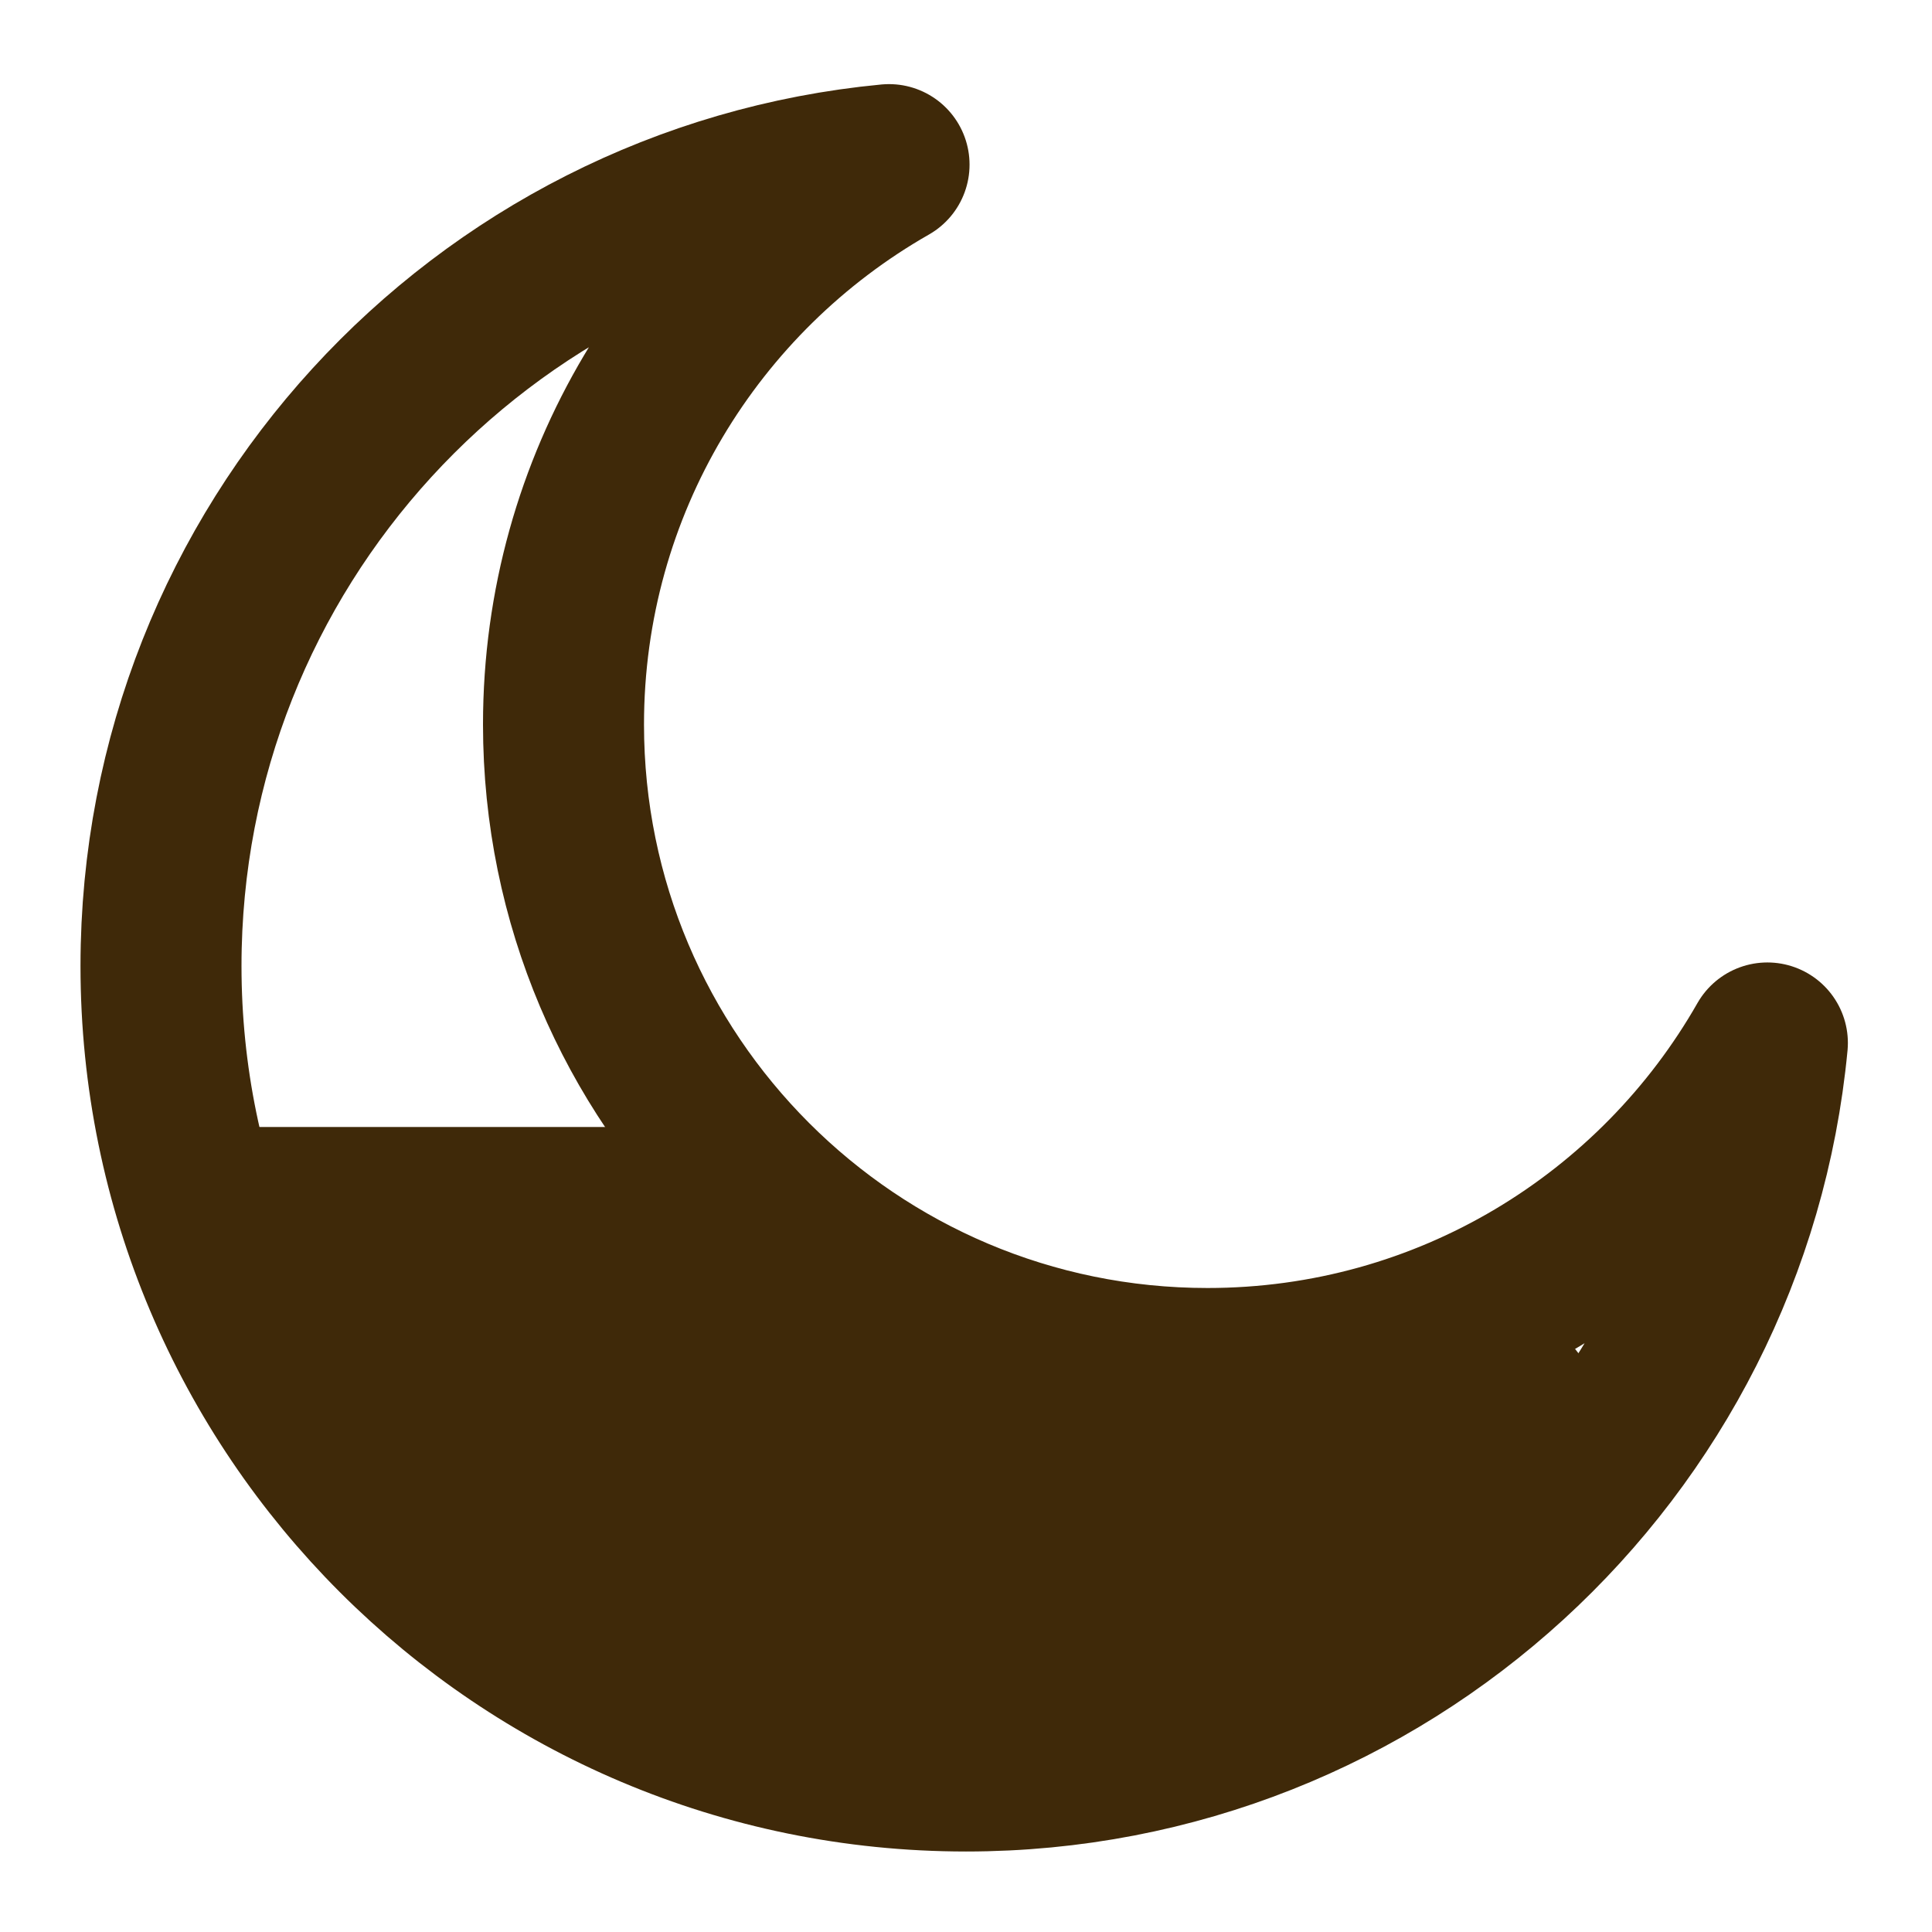
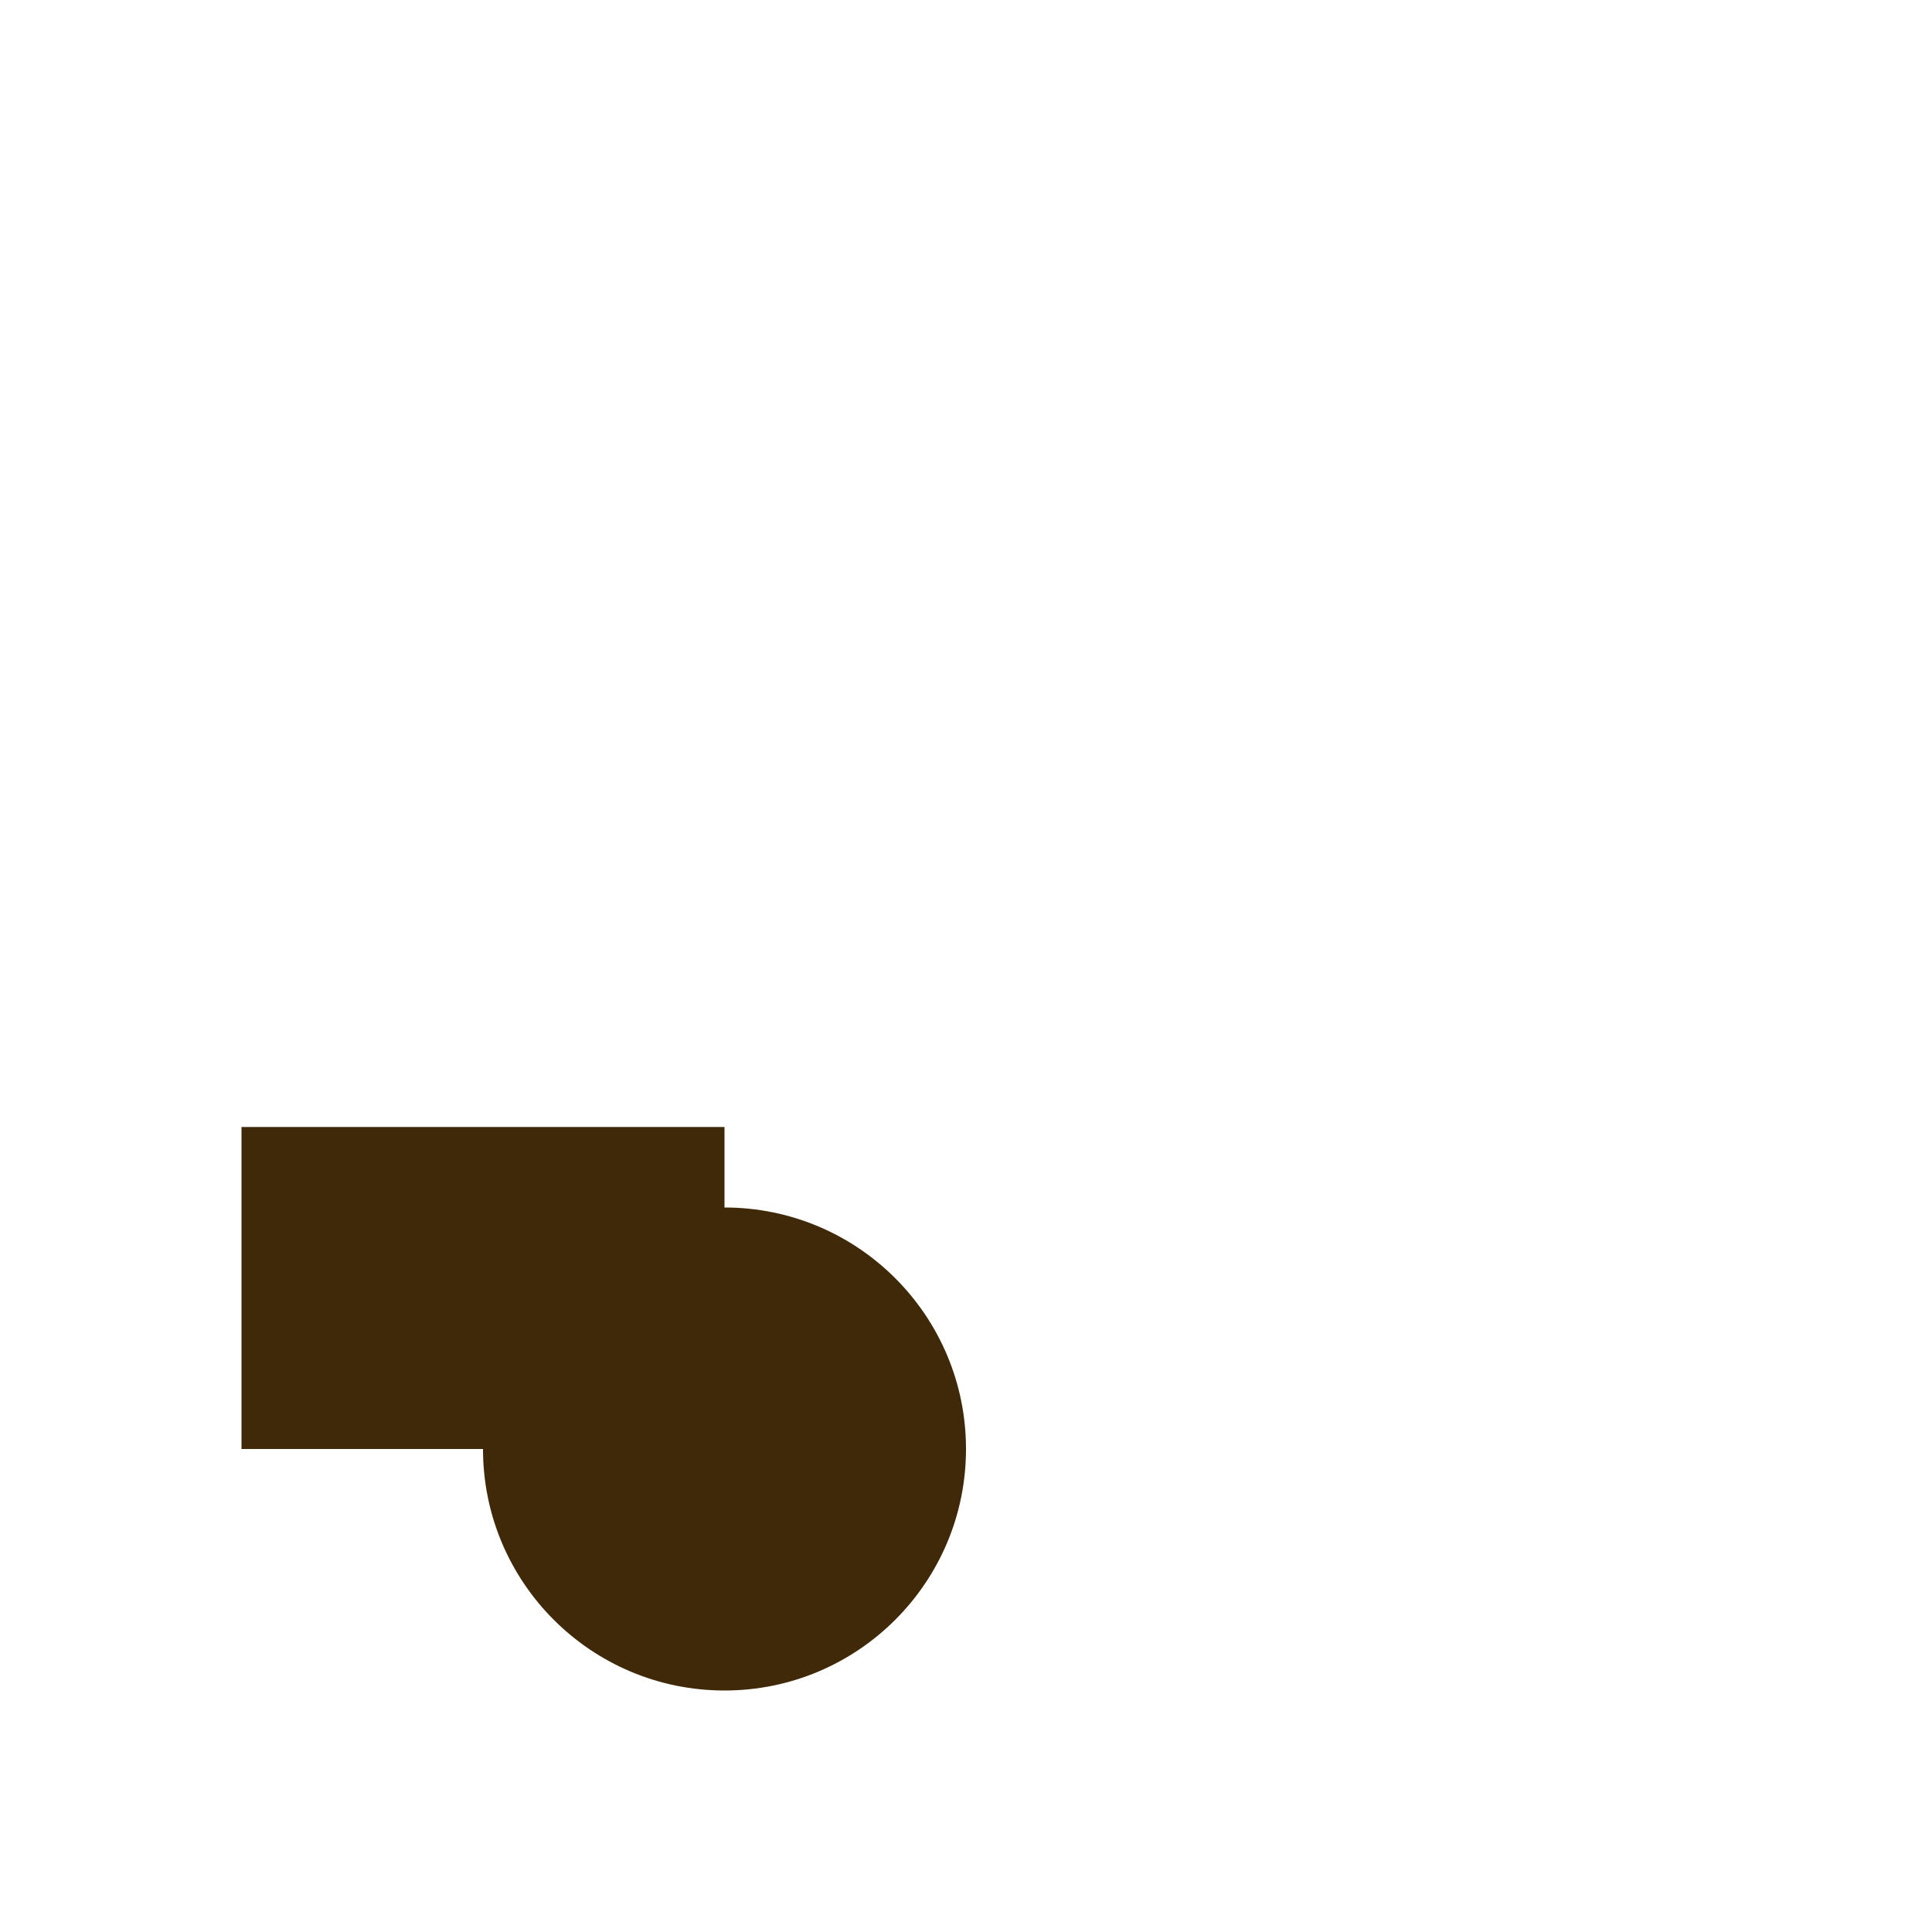
<svg xmlns="http://www.w3.org/2000/svg" width="24" height="24" viewBox="0 0 24 24" fill="none">
-   <path d="M21.955 12.956C20.578 15.372 17.979 17 15 17C10.582 17 7 13.418 7 9C7 6.021 8.629 3.422 11.044 2.045C5.97 2.526 2 6.799 2 12C2 17.523 6.477 22 12 22C17.2 22 21.473 18.03 21.955 12.956Z" stroke="#3F2909" stroke-width="2" stroke-linecap="round" stroke-linejoin="round" />
-   <circle cx="18" cy="18" r="2" fill="#3F2909" />
-   <ellipse cx="13" cy="19.5" rx="4" ry="2.5" fill="#3F2909" />
  <circle cx="9" cy="18" r="3" fill="#3F2909" />
  <rect x="3" y="14" width="6" height="4" fill="#3F2909" />
-   <rect x="5" y="18" width="2" height="1" fill="#3F2909" />
</svg>